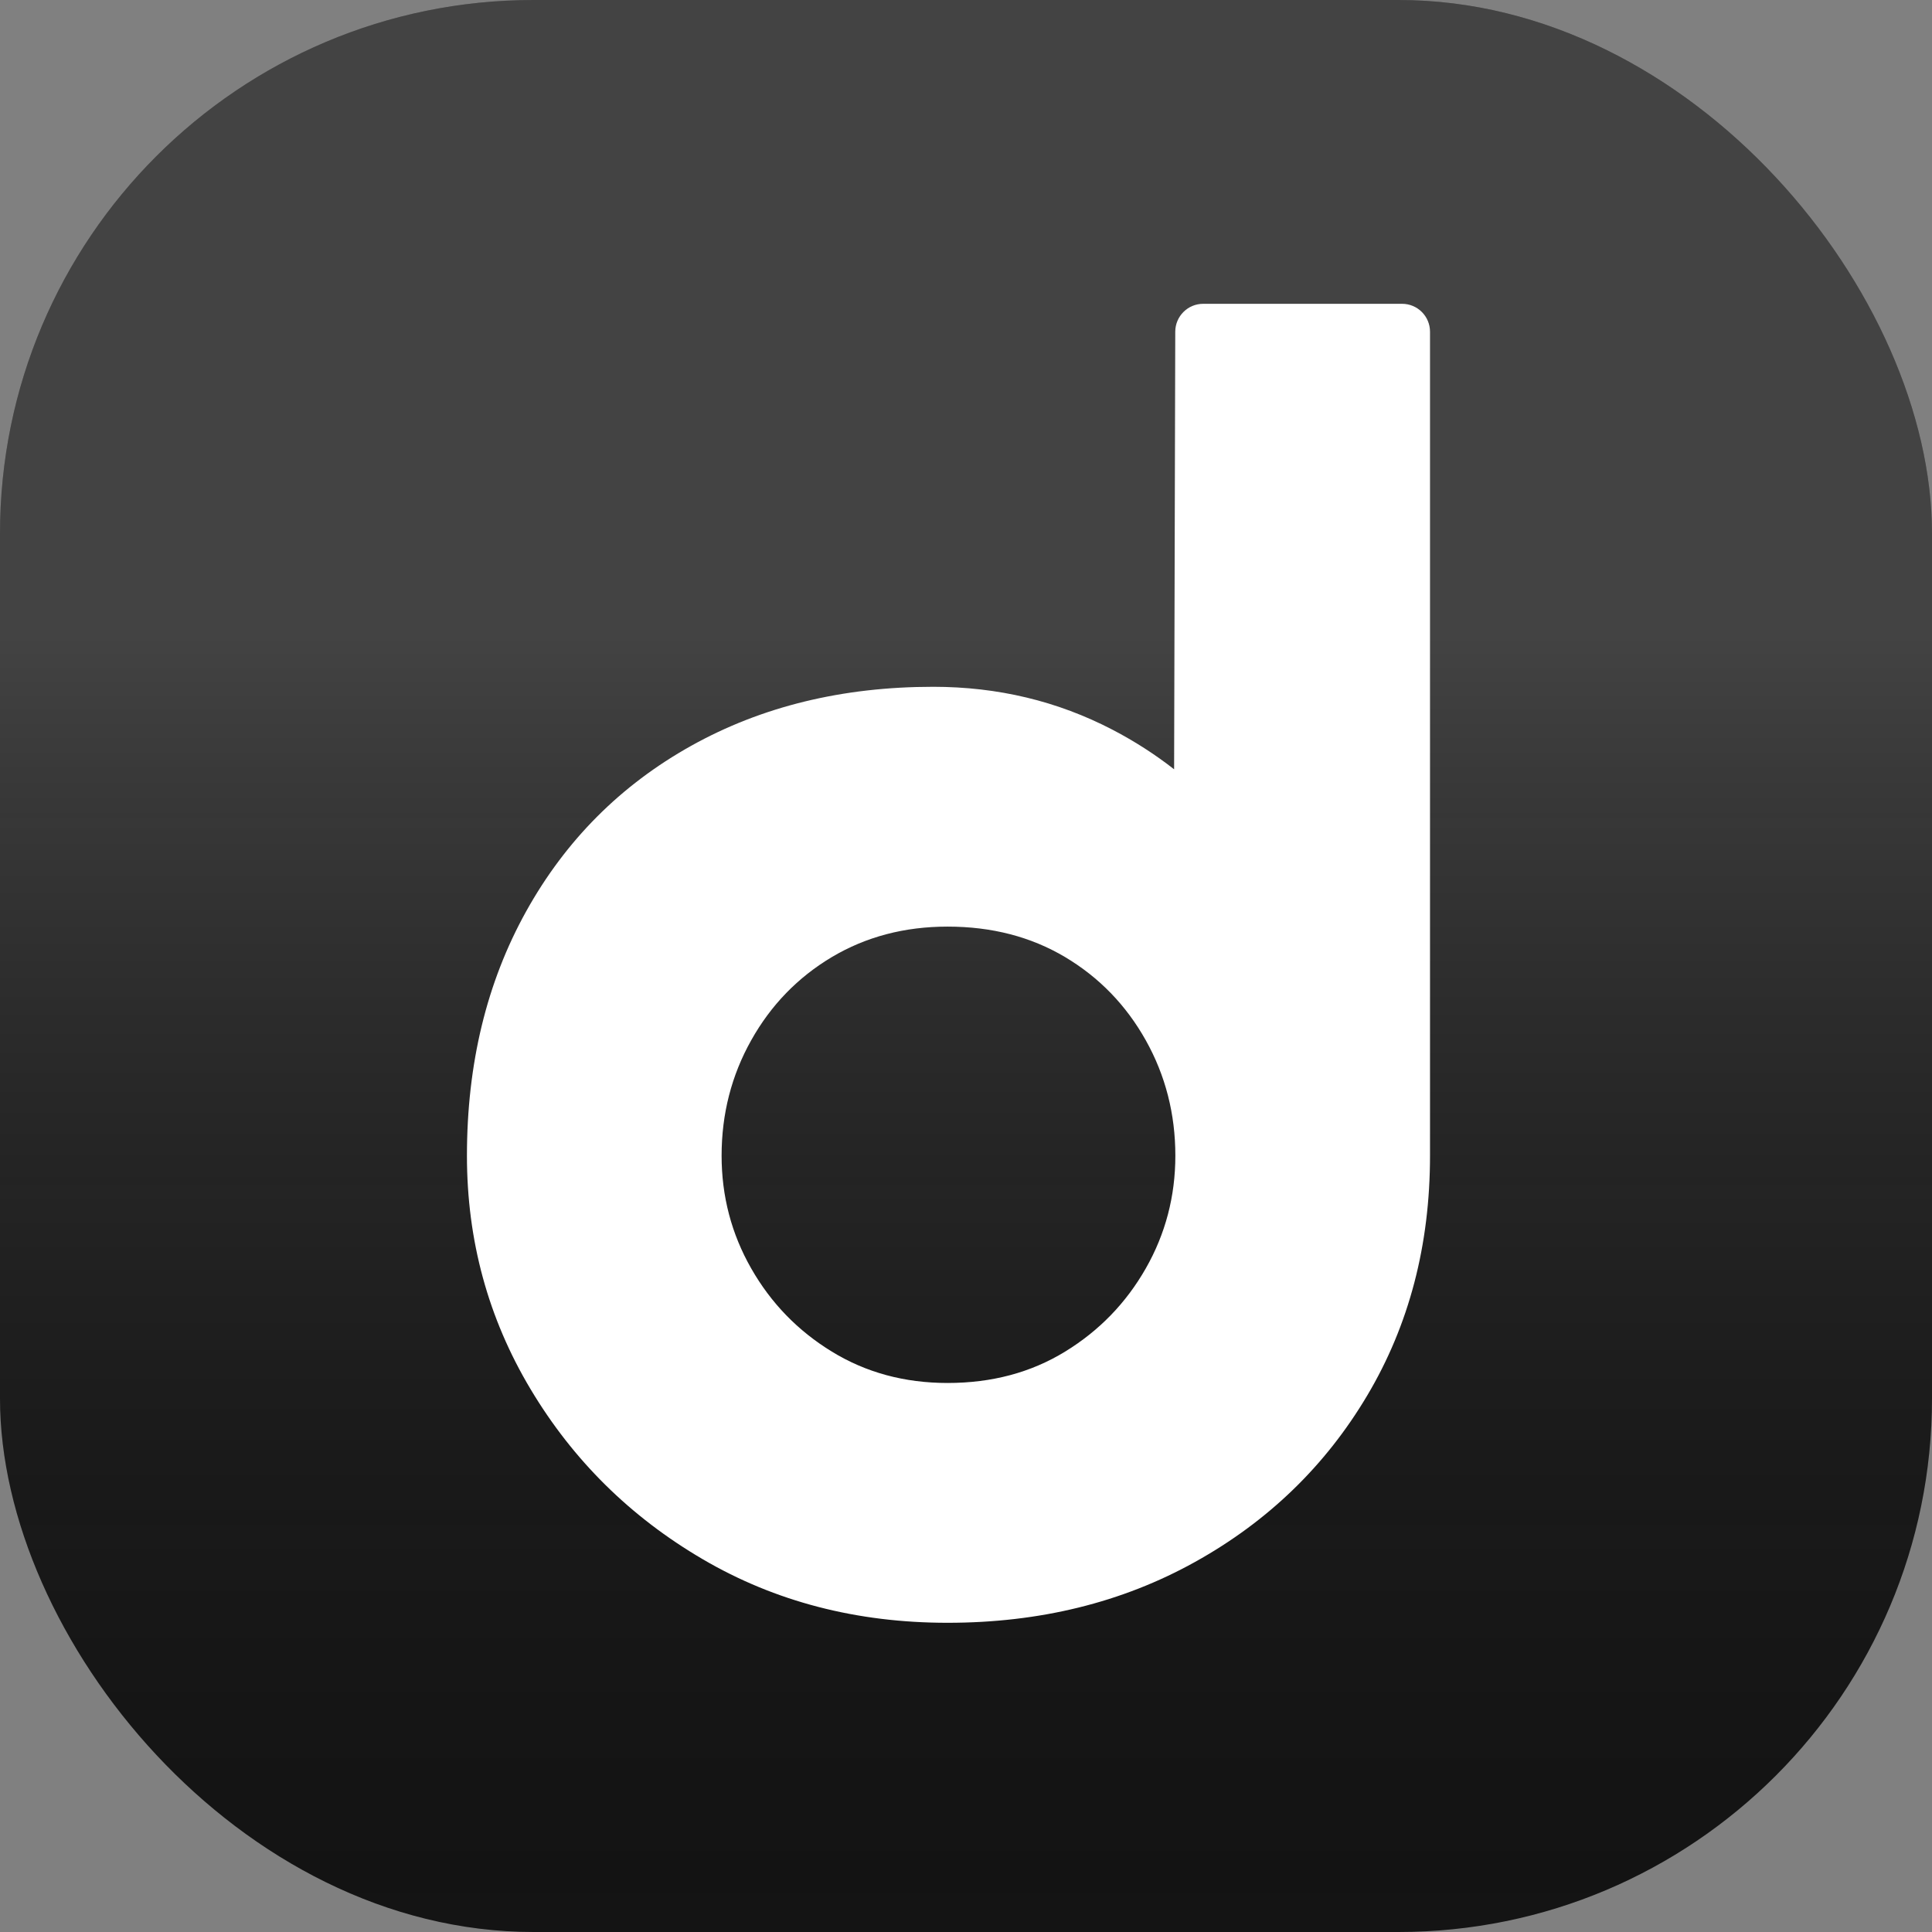
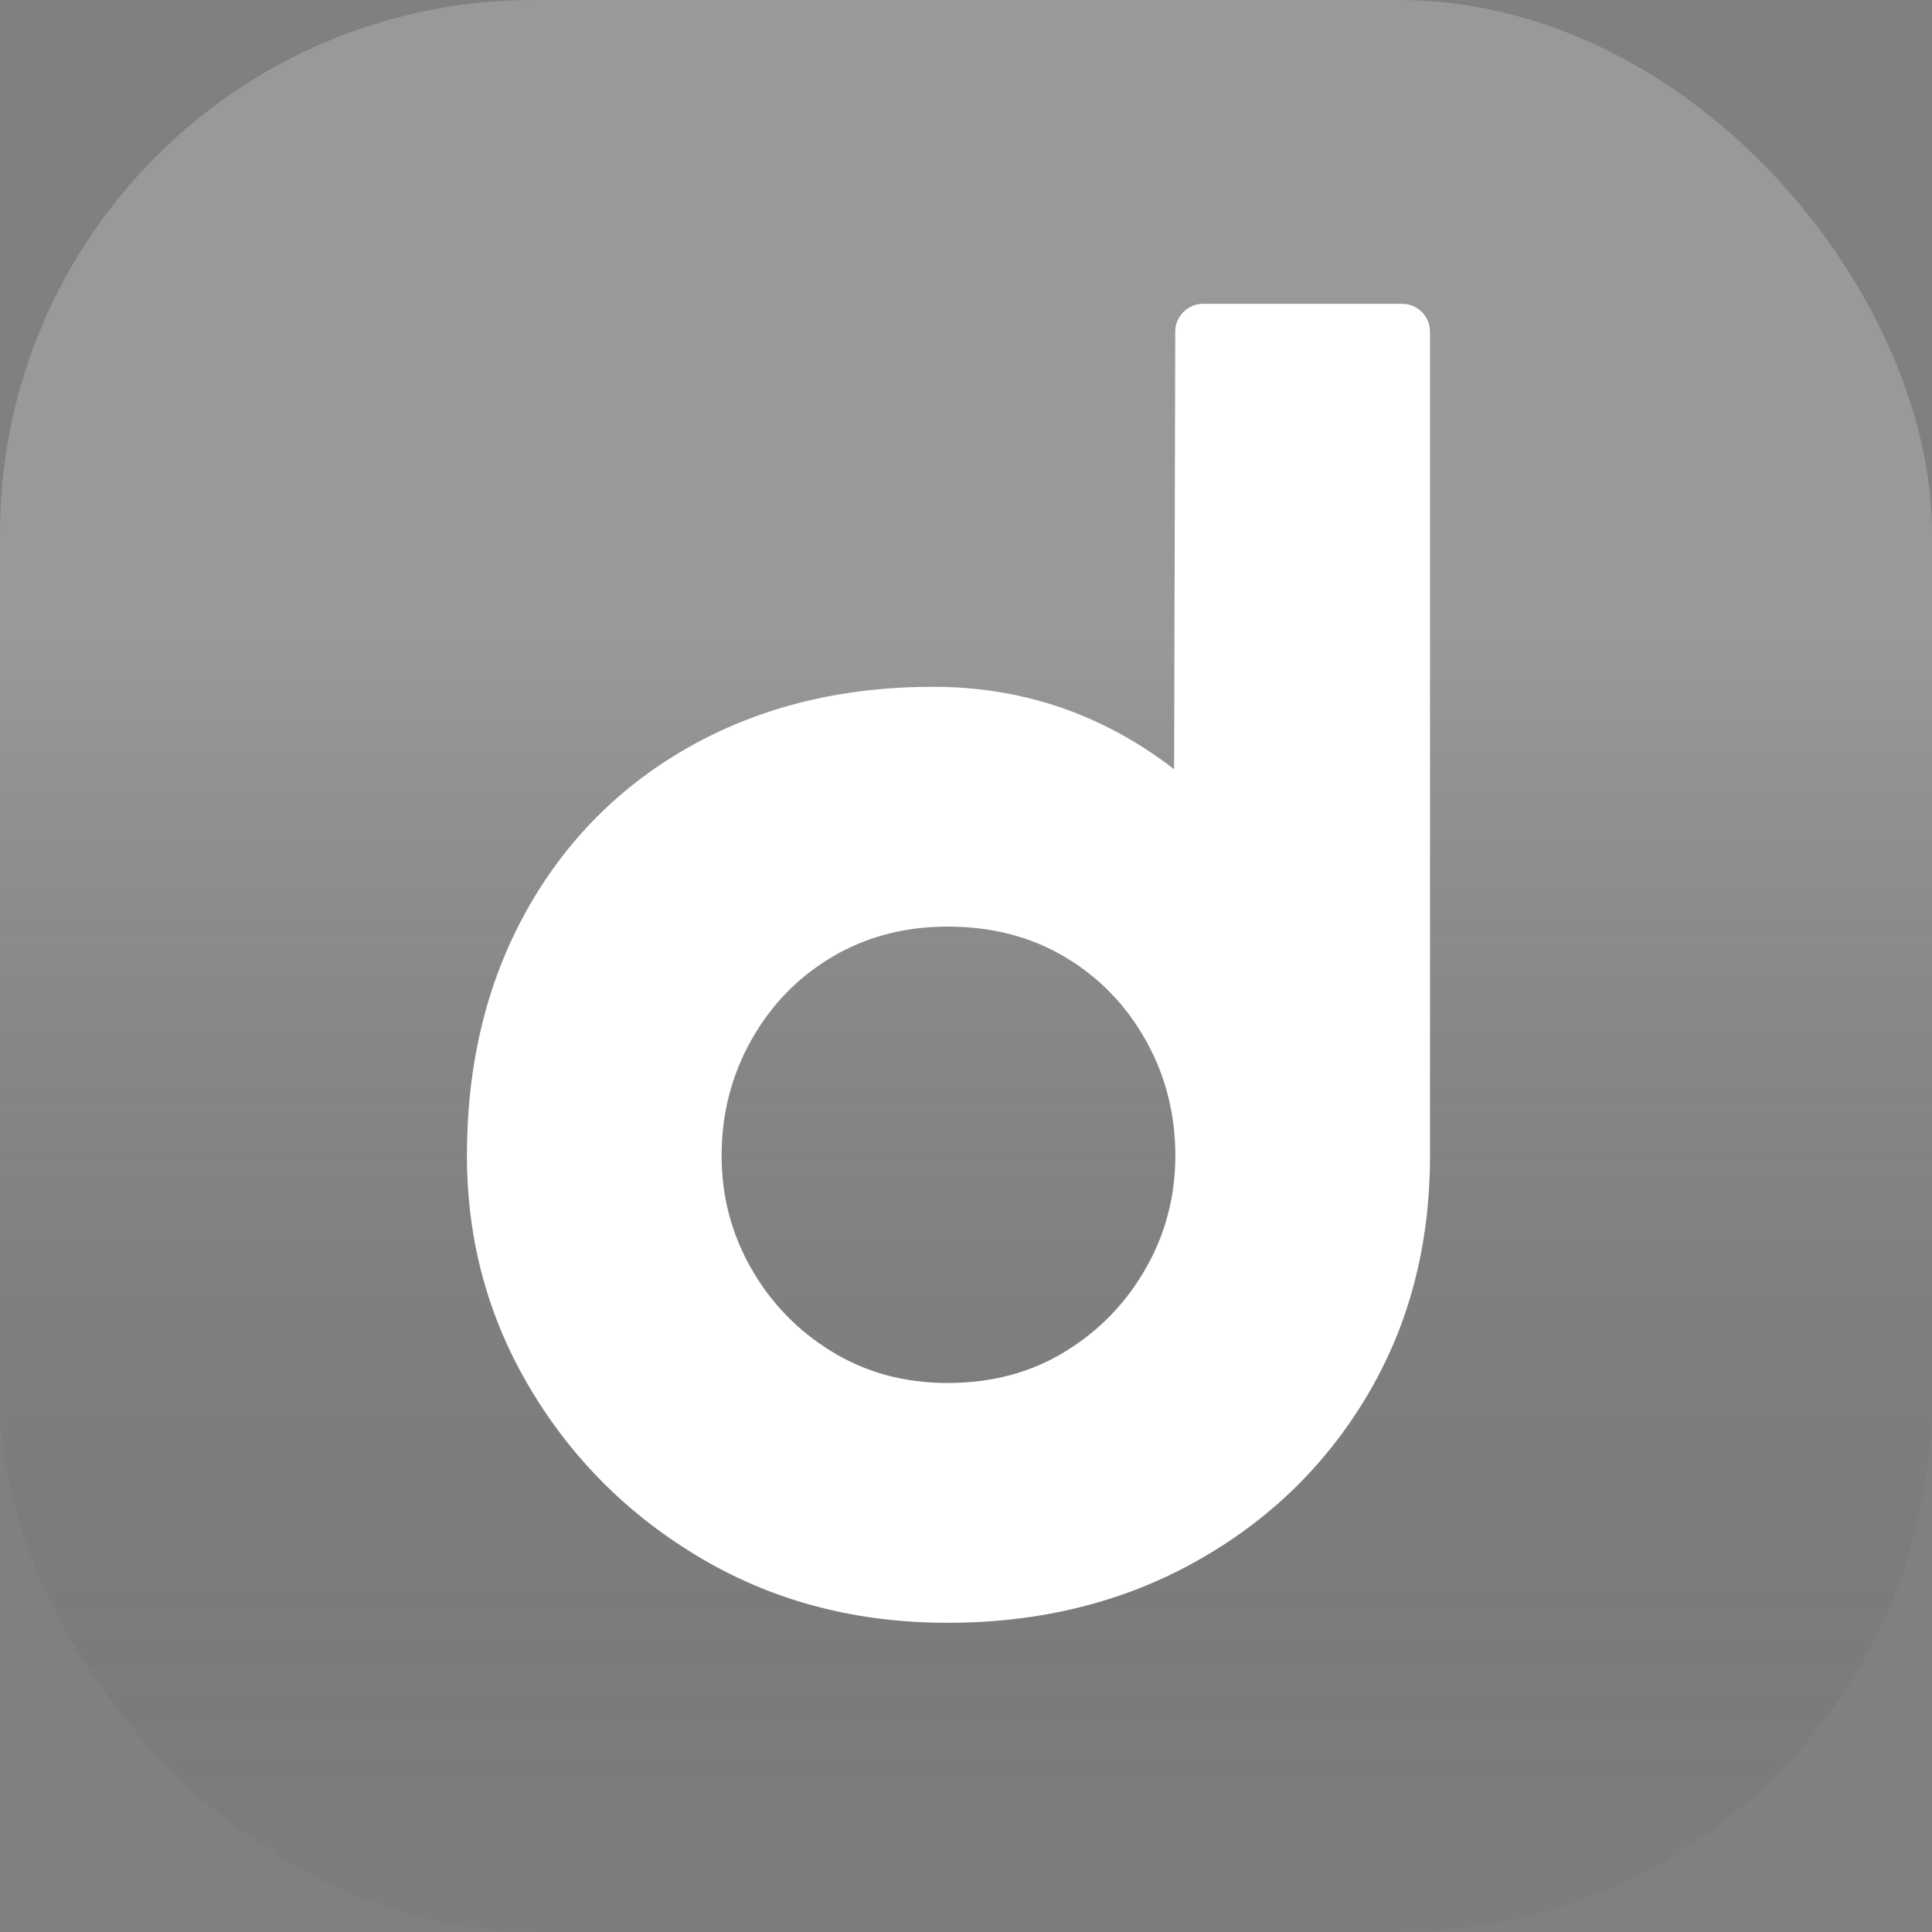
<svg xmlns="http://www.w3.org/2000/svg" width="64" height="64" viewBox="0 0 64 64" fill="none">
  <rect x="0" y="0" width="64" height="64" fill="#808080" stroke="none" />
-   <rect width="64" height="64" rx="17.674" fill="#141414" />
  <rect width="64" height="64" rx="17.674" fill="url(#paint0_linear_106_63)" fill-opacity="0.2" style="mix-blend-mode:soft-light" />
  <path d="M38.894 25.484C38.27 24.996 37.592 24.558 36.855 24.174C35.033 23.225 33.053 22.751 30.915 22.751C27.904 22.751 25.231 23.403 22.894 24.707C20.557 26.012 18.736 27.84 17.429 30.191C16.122 32.543 15.468 35.241 15.468 38.284C15.468 41.09 16.171 43.669 17.577 46.02C18.983 48.372 20.884 50.25 23.28 51.652C25.676 53.055 28.38 53.757 31.39 53.757C34.439 53.757 37.172 53.085 39.588 51.741C42.004 50.398 43.905 48.56 45.291 46.228C46.677 43.896 47.371 41.248 47.371 38.284V10.989C47.371 10.478 46.957 10.064 46.446 10.064H39.857C39.347 10.064 38.934 10.477 38.932 10.986L38.894 25.484ZM37.955 42.019C37.301 43.165 36.41 44.084 35.281 44.775C34.152 45.467 32.855 45.813 31.39 45.813C29.964 45.813 28.687 45.467 27.558 44.775C26.429 44.084 25.538 43.165 24.885 42.019C24.231 40.873 23.904 39.628 23.904 38.284C23.904 36.901 24.231 35.626 24.885 34.46C25.538 33.294 26.429 32.376 27.558 31.703C28.687 31.032 29.964 30.695 31.39 30.695C32.855 30.695 34.152 31.032 35.281 31.703C36.41 32.376 37.301 33.294 37.955 34.46C38.608 35.626 38.935 36.901 38.935 38.284C38.935 39.628 38.608 40.873 37.955 42.019Z" fill="white" />
  <defs>
    <linearGradient id="paint0_linear_106_63" x1="32" y1="0" x2="32" y2="64" gradientUnits="userSpaceOnUse">
      <stop offset="0.328" stop-color="white" />
      <stop offset="1" stop-opacity="0.1" />
    </linearGradient>
  </defs>
</svg>